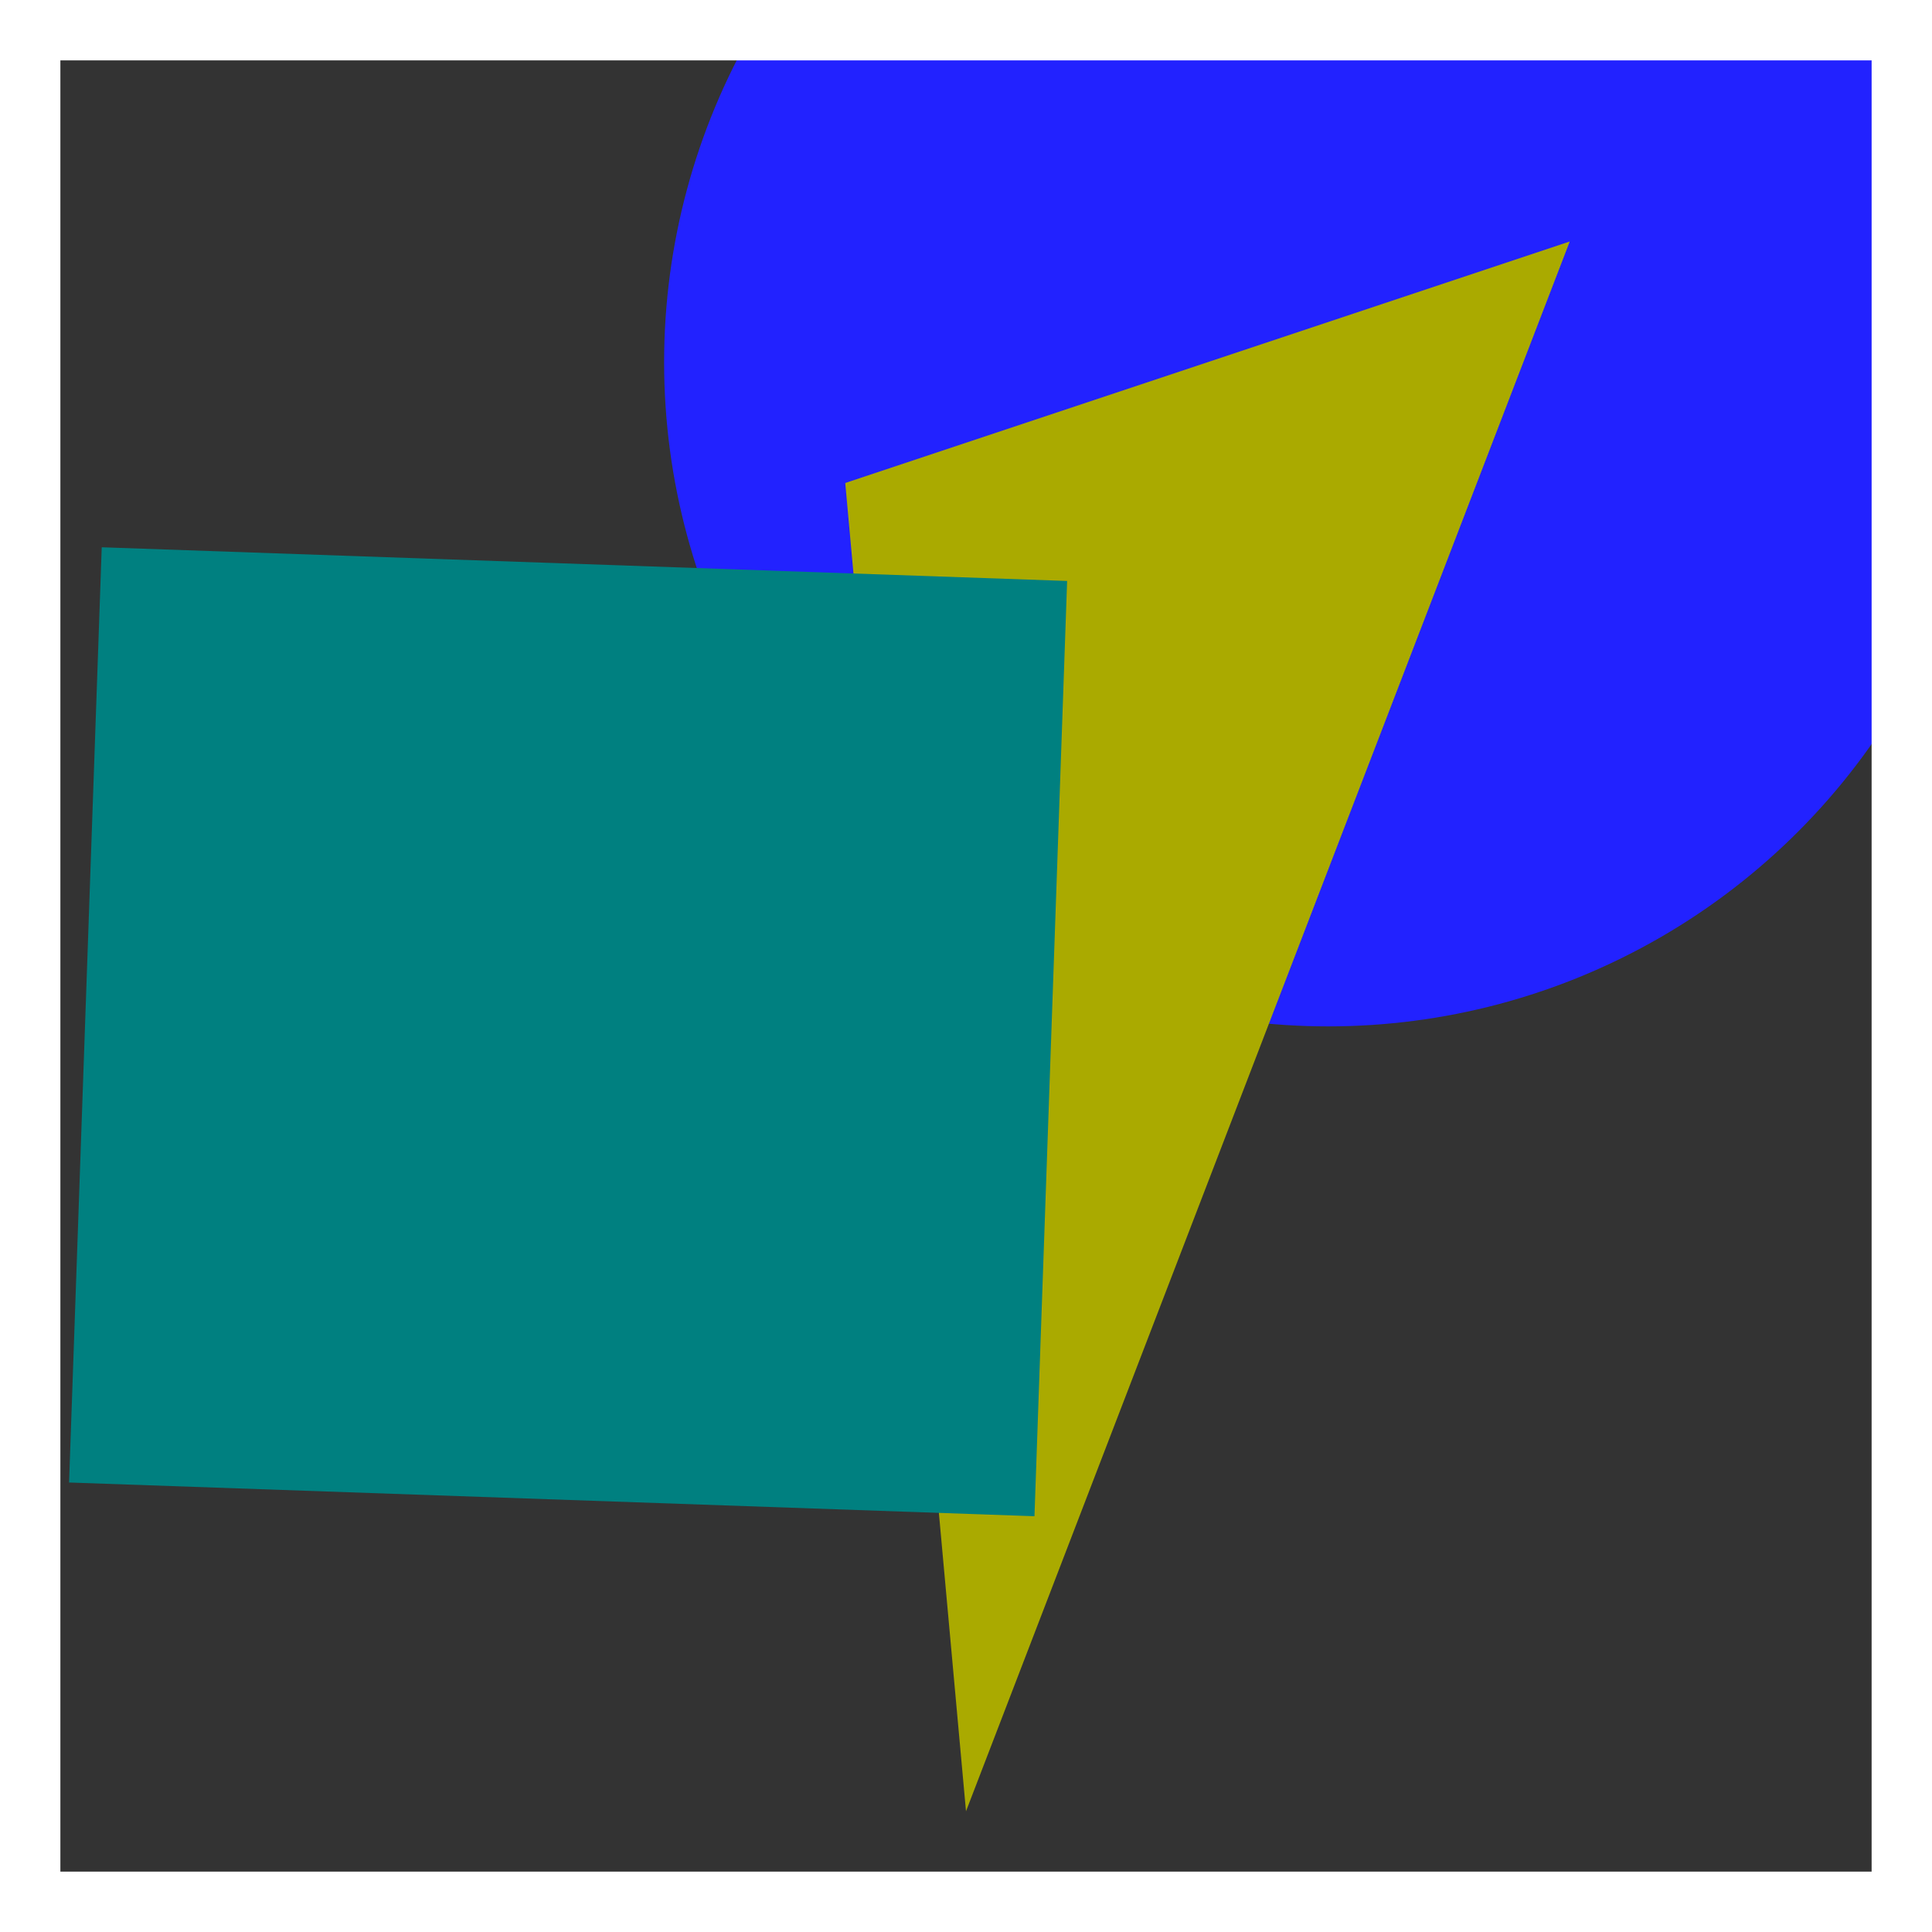
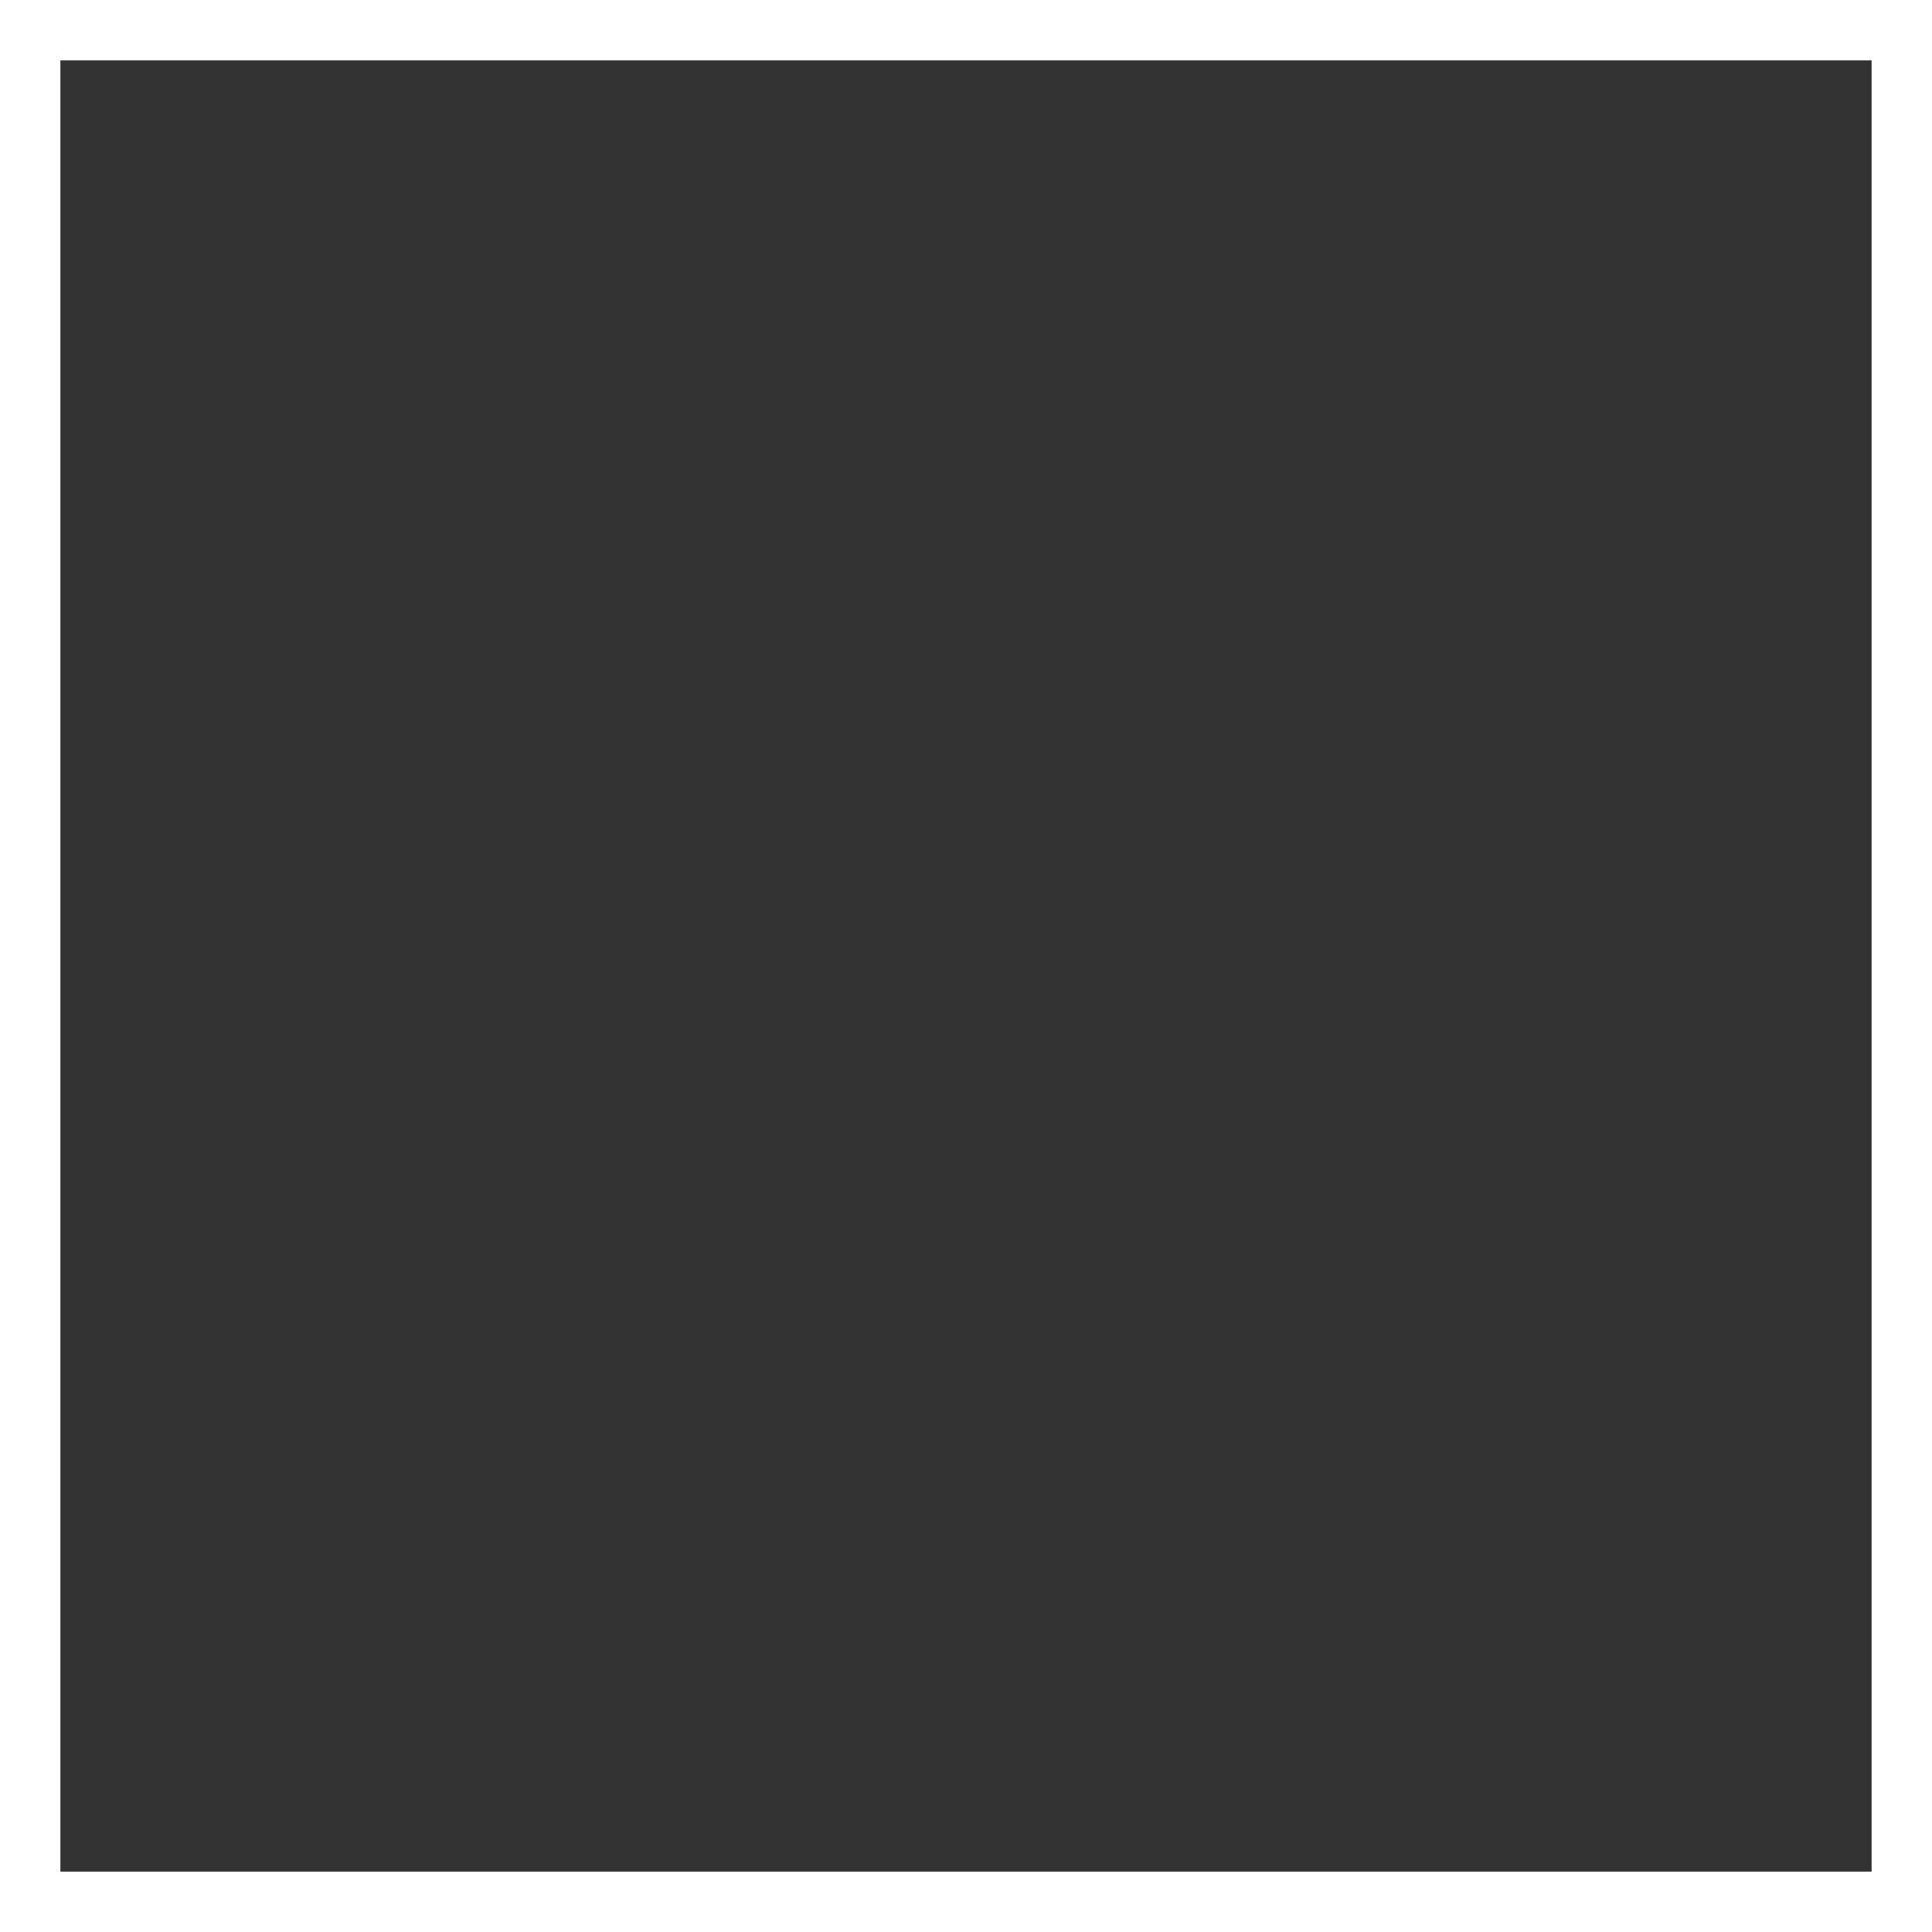
<svg xmlns="http://www.w3.org/2000/svg" width="32" height="32" viewBox="0 0 64 64">
  <rect x="0" y="0" width="64" height="64" fill="#333333" stroke="none" />
-   <circle cx="44" cy="12" r="22" fill="#22f" />
-   <path fill="#aa0" d="m28 16 24-8-20 52Z" />
-   <path fill="teal" d="m3.37 18.129 31.98 1.116-1.082 30.982-31.98-1.117z" />
  <path fill="none" stroke="#ffffff40" stroke-width="4" d="M0 0h64v64H0z" />
</svg>